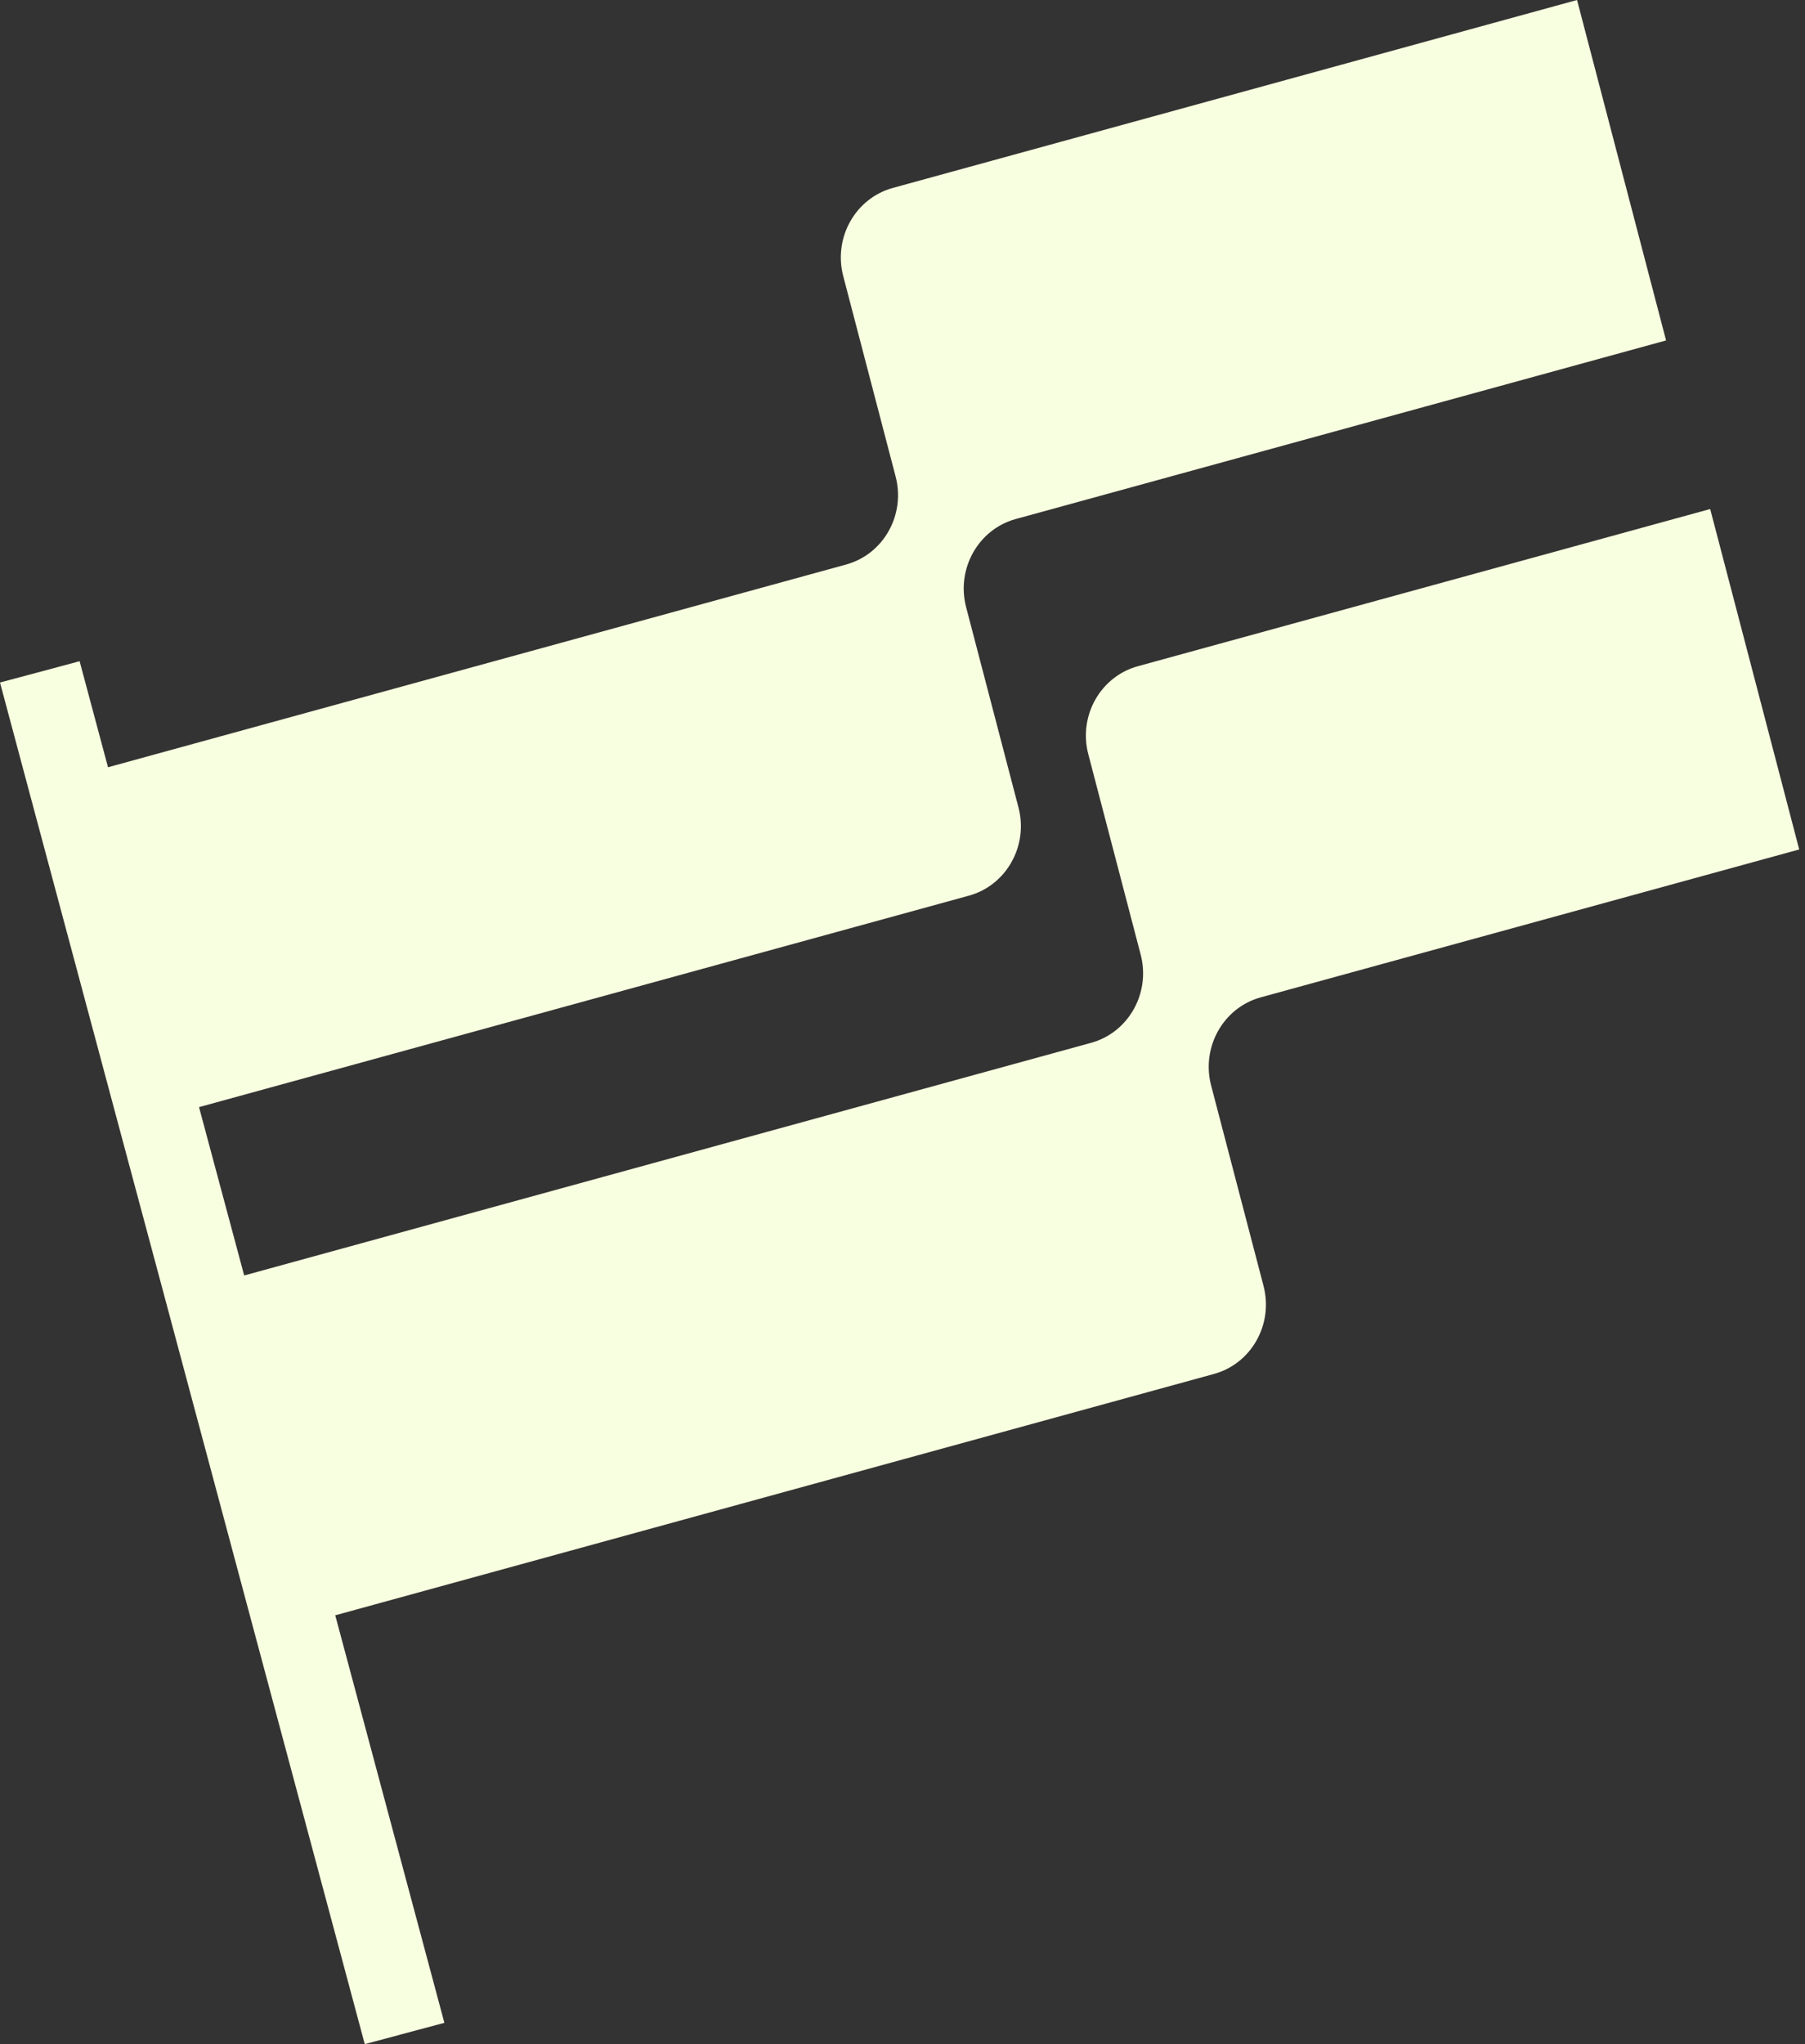
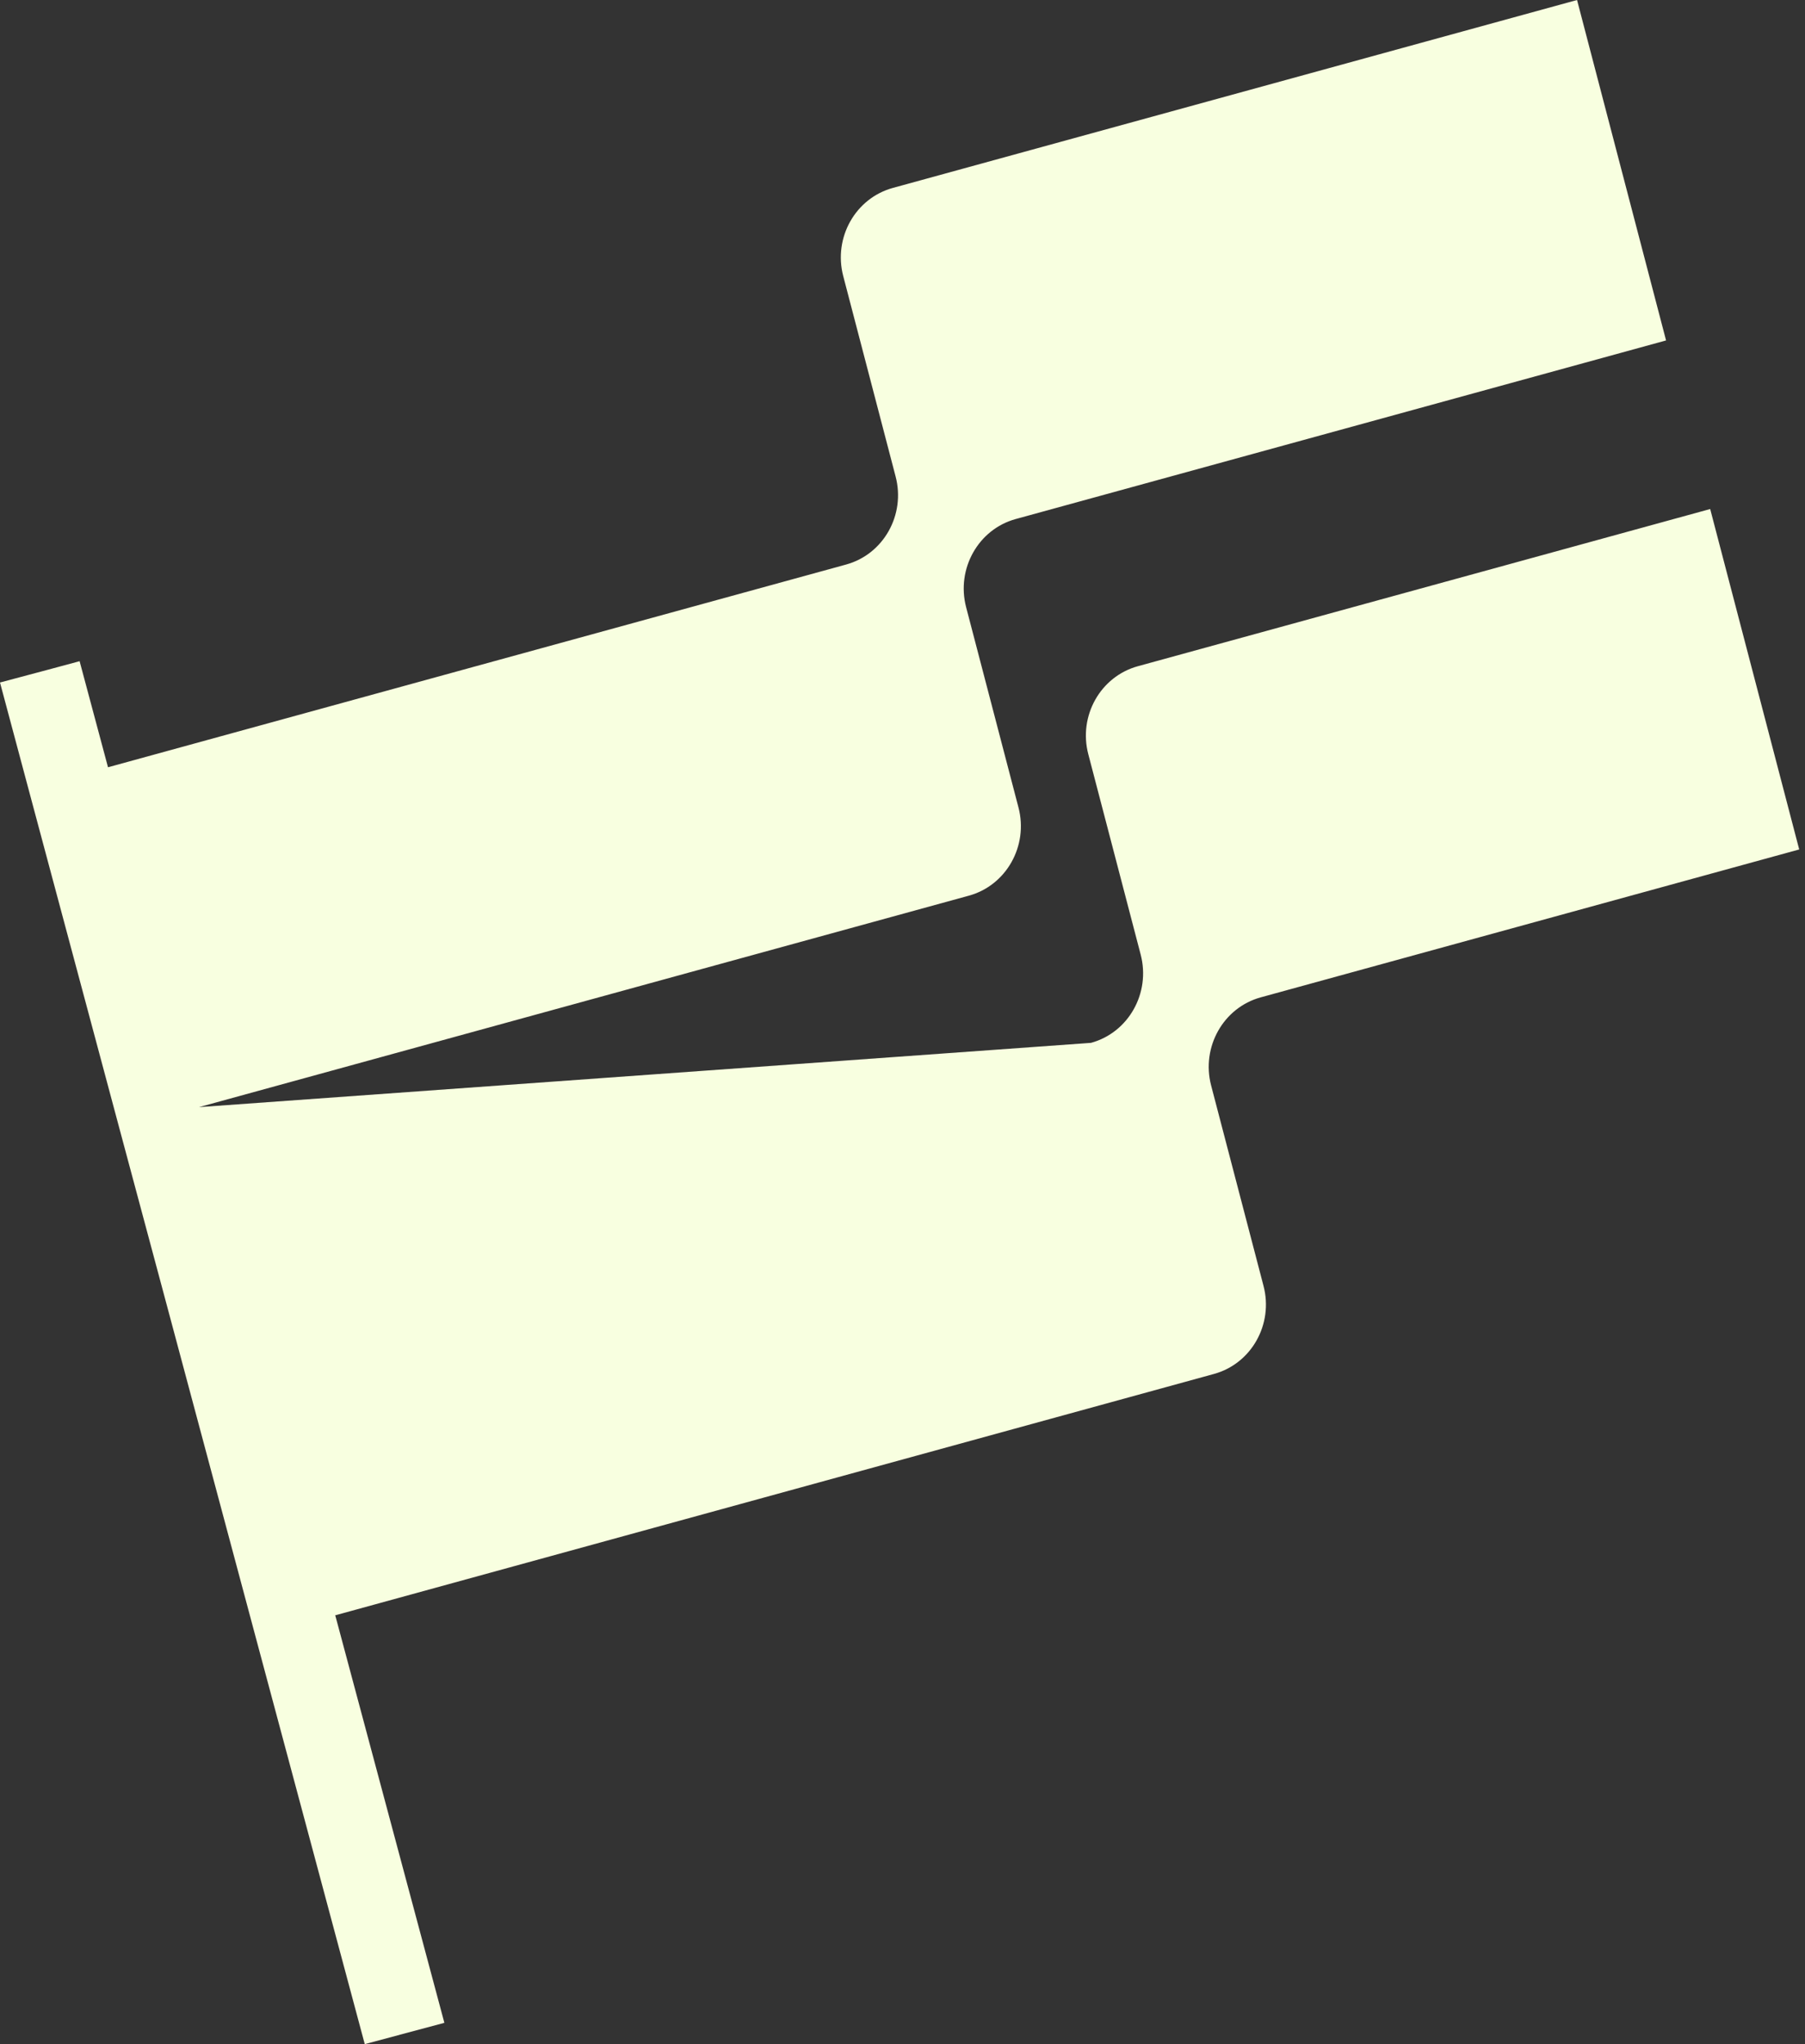
<svg xmlns="http://www.w3.org/2000/svg" viewBox="0 0 106 120" fill="none">
  <rect x="0" y="0" width="106" height="120" fill="#333333" stroke="none" />
-   <path d="M74.2 75.484C74.794 77.74 73.489 80.057 71.288 80.658L19.684 94.827L19.712 94.916L26.096 118.749L21.421 120L15.016 96.112L9.671 76.154L7.019 66.271L1.675 46.327L0 40.066L2.823 39.314L4.675 38.815L6.343 45.042L49.683 33.142C51.884 32.541 53.189 30.224 52.594 27.968L49.519 16.206C48.931 13.95 50.236 11.633 52.437 11.031L92.613 0L97.841 19.985L59.648 30.47C57.454 31.071 56.148 33.388 56.736 35.644L59.812 47.407C60.4 49.662 59.094 51.979 56.894 52.581L11.688 64.993L14.34 74.876L64.07 61.22C66.271 60.619 67.576 58.301 66.989 56.046L63.913 44.283C63.318 42.028 64.624 39.711 66.825 39.109L100.432 29.882L105.66 49.867L74.042 58.548C71.841 59.149 70.536 61.466 71.124 63.722L74.2 75.484Z" fill="#F8FFE0" />
+   <path d="M74.2 75.484C74.794 77.74 73.489 80.057 71.288 80.658L19.684 94.827L19.712 94.916L26.096 118.749L21.421 120L15.016 96.112L9.671 76.154L7.019 66.271L1.675 46.327L0 40.066L2.823 39.314L4.675 38.815L6.343 45.042L49.683 33.142C51.884 32.541 53.189 30.224 52.594 27.968L49.519 16.206C48.931 13.95 50.236 11.633 52.437 11.031L92.613 0L97.841 19.985L59.648 30.47C57.454 31.071 56.148 33.388 56.736 35.644L59.812 47.407C60.4 49.662 59.094 51.979 56.894 52.581L11.688 64.993L64.07 61.22C66.271 60.619 67.576 58.301 66.989 56.046L63.913 44.283C63.318 42.028 64.624 39.711 66.825 39.109L100.432 29.882L105.66 49.867L74.042 58.548C71.841 59.149 70.536 61.466 71.124 63.722L74.2 75.484Z" fill="#F8FFE0" />
</svg>